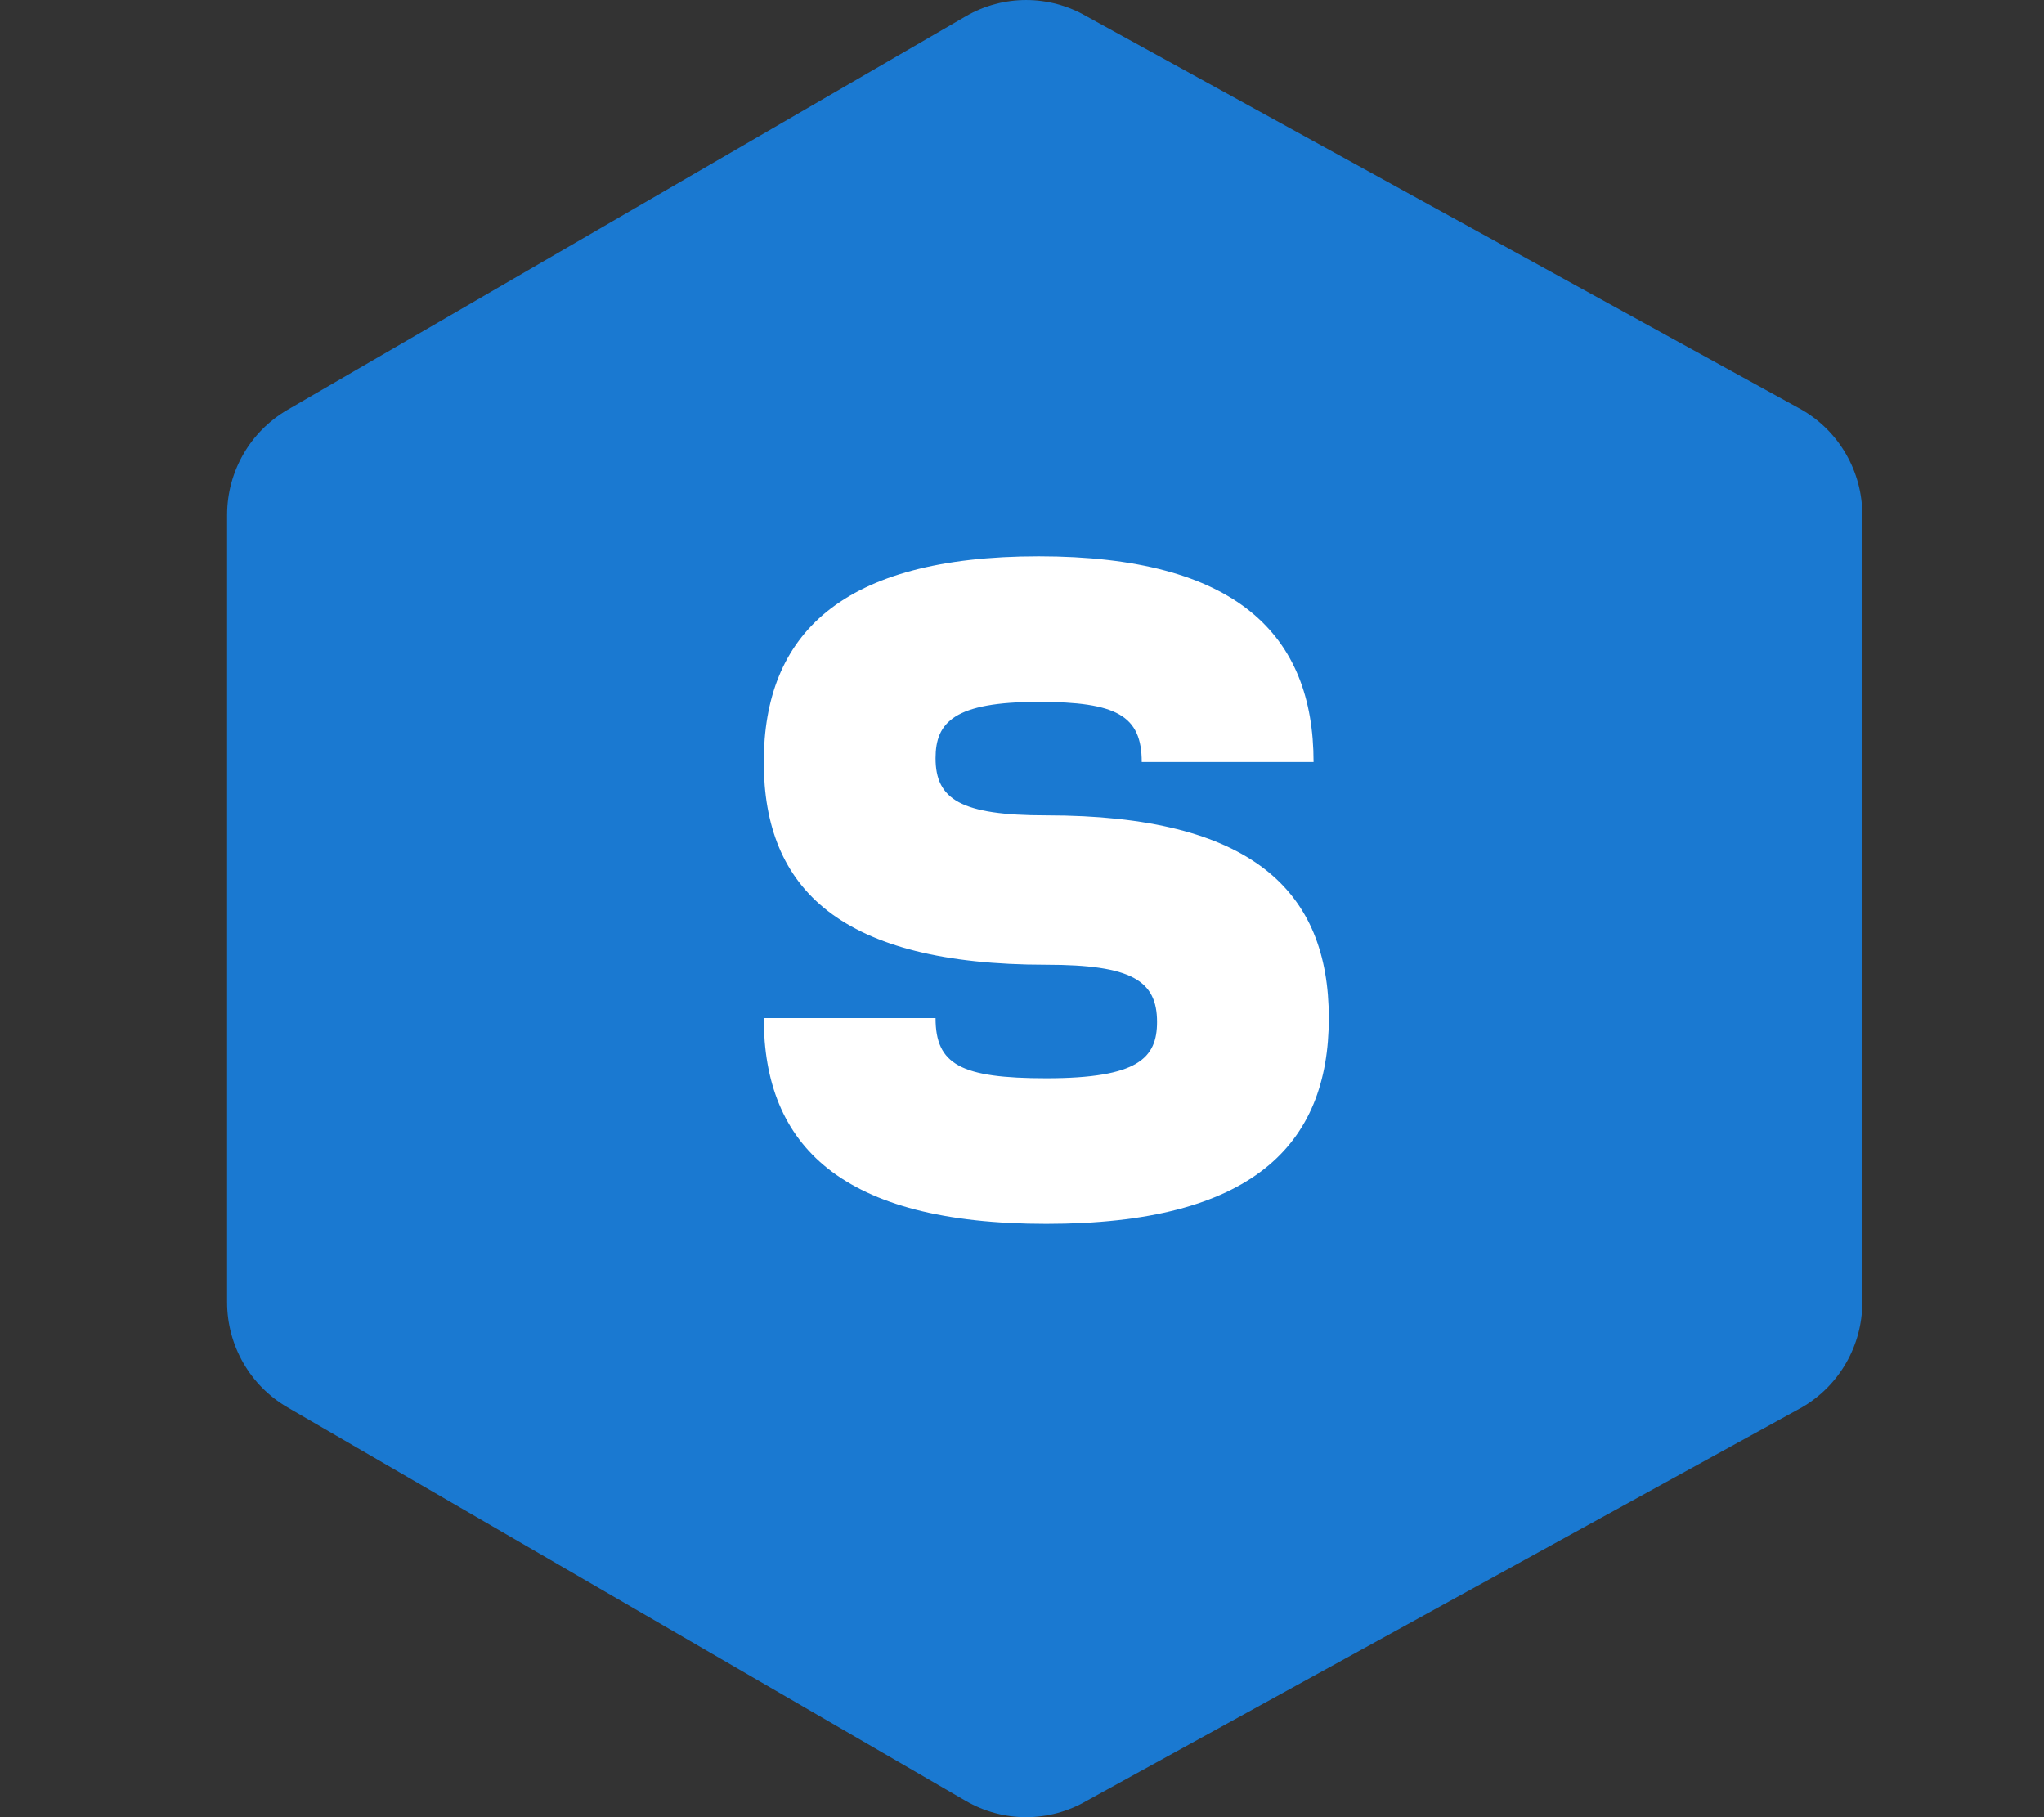
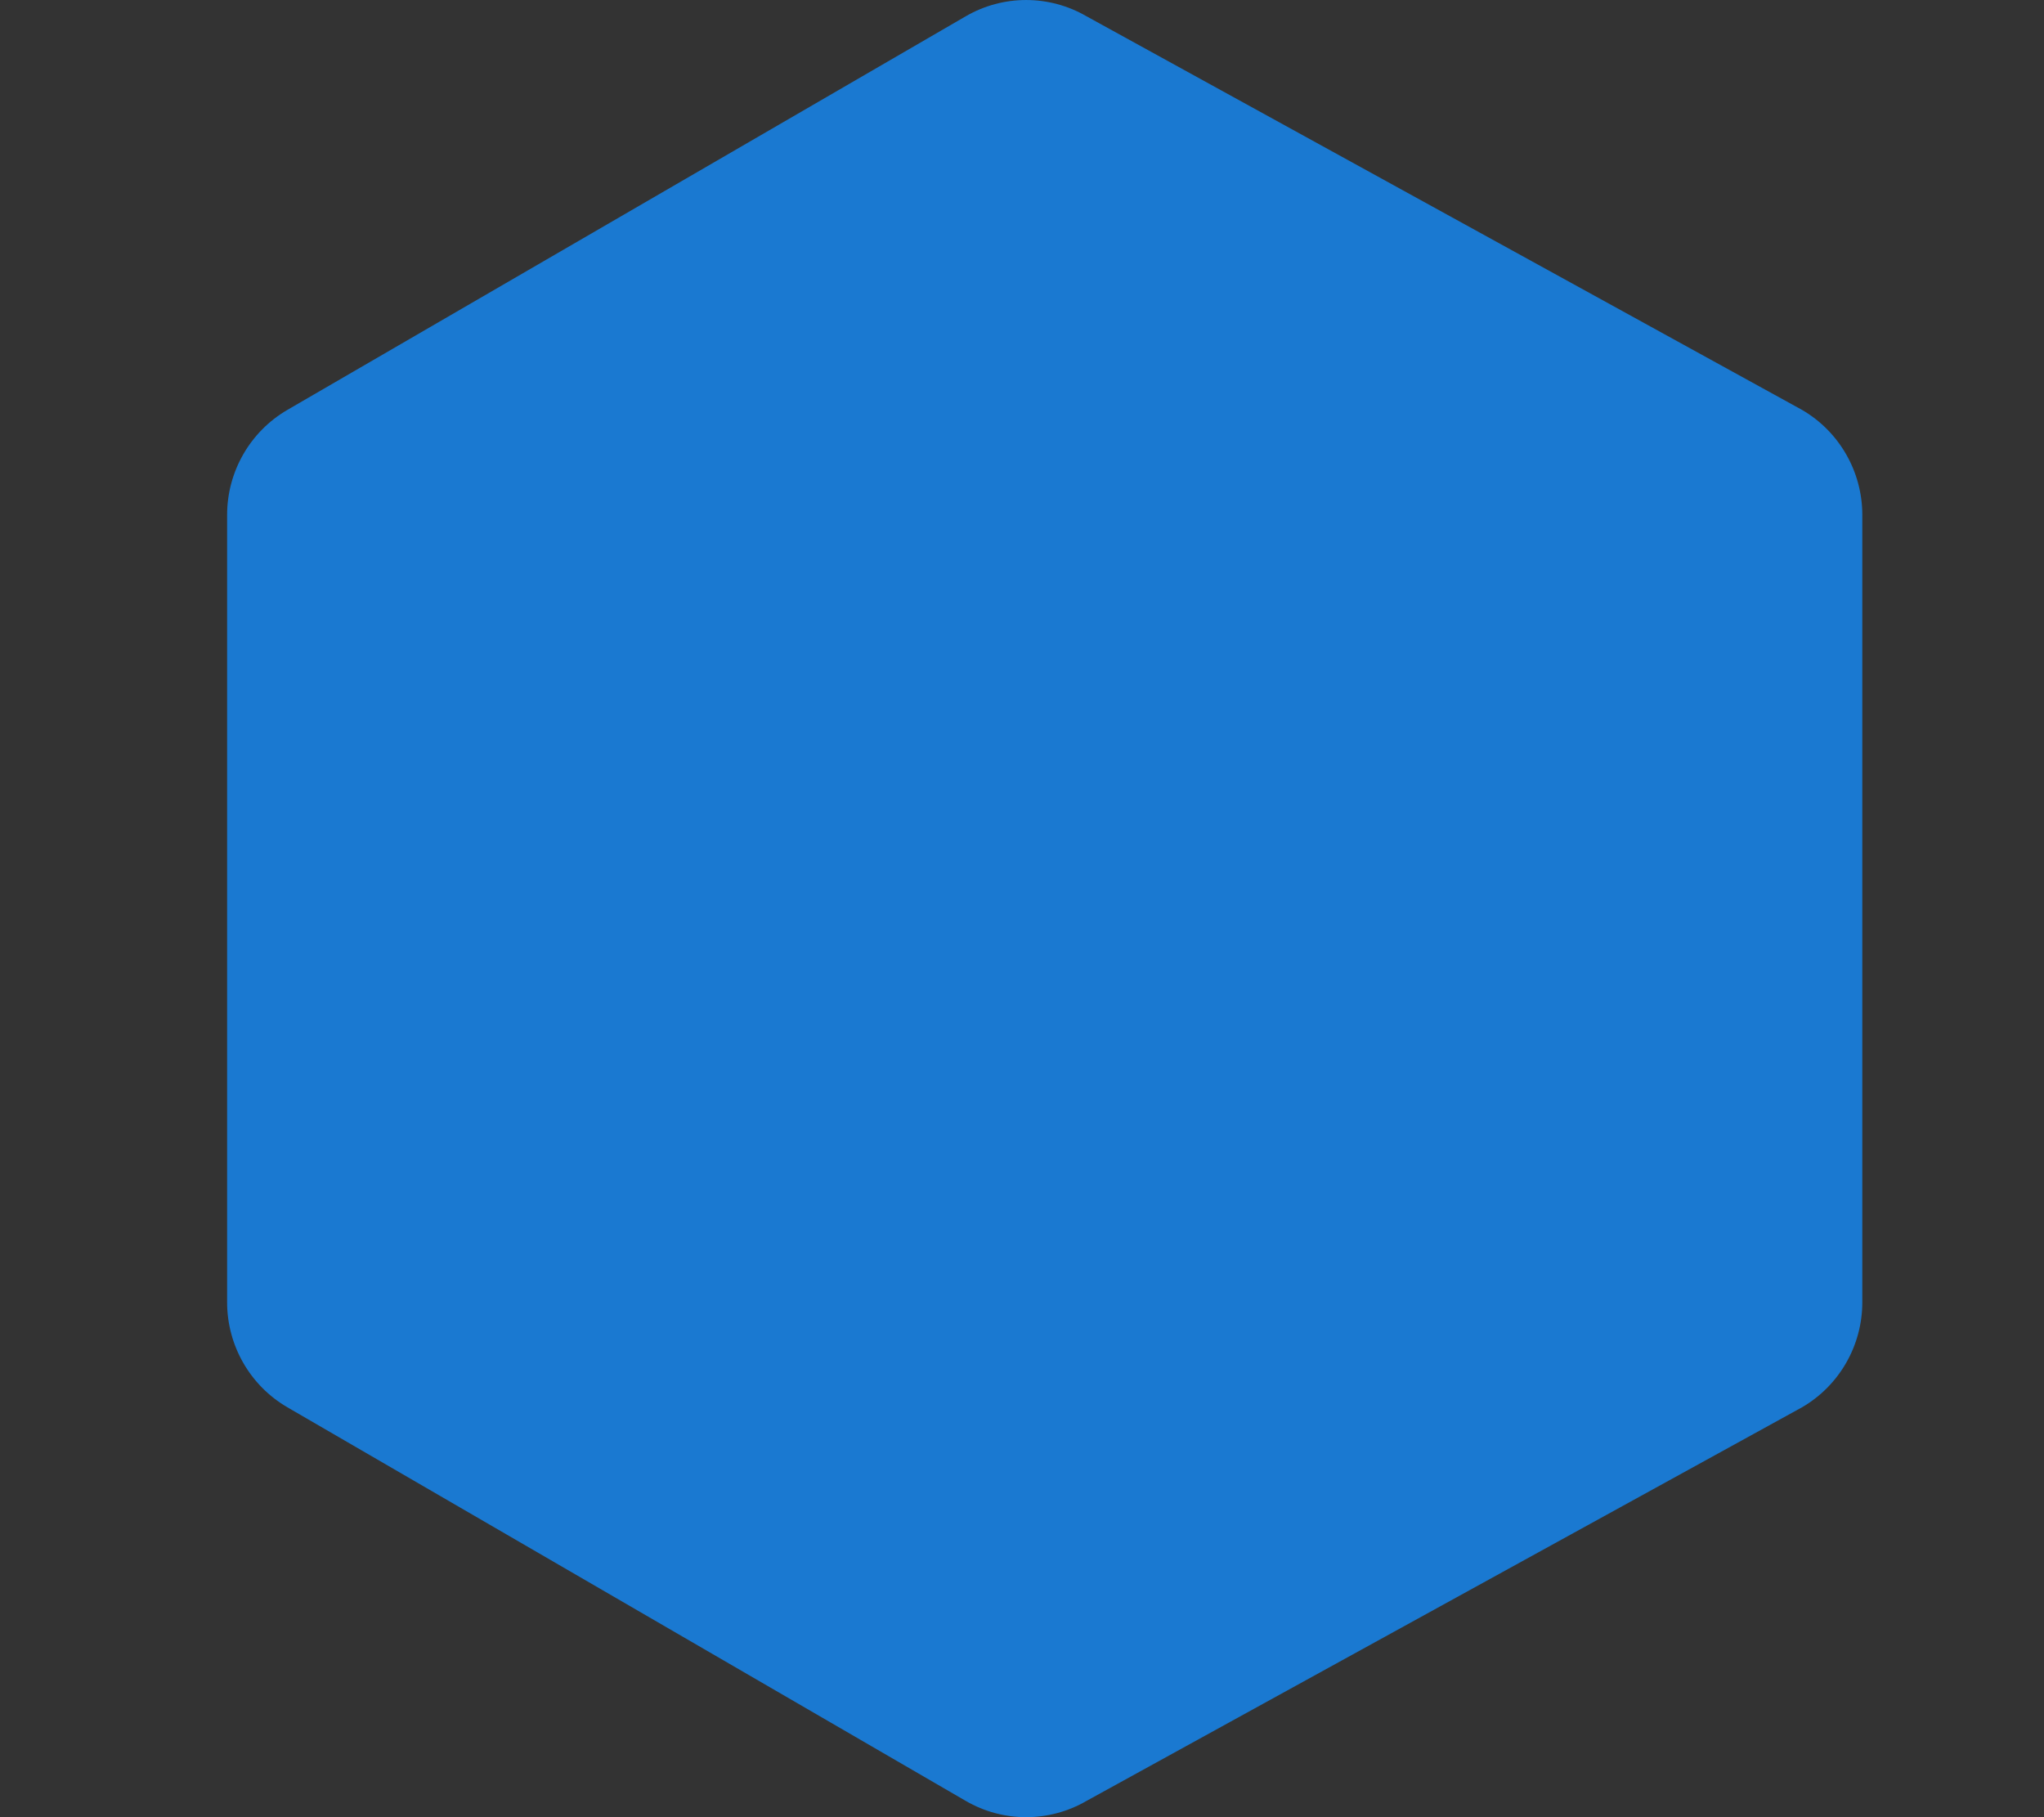
<svg xmlns="http://www.w3.org/2000/svg" width="45px" height="40px" viewBox="0 0 45 40" version="1.1">
  <rect x="0" y="0" width="45" height="40" fill="#333333" stroke="none" />
  <title>Supporters@1x</title>
  <g id="Page-1" stroke="none" stroke-width="1" fill="none" fill-rule="evenodd">
    <g id="241025_배지시안1" transform="translate(-208, -347)">
      <g id="Group-2-Copy-2" transform="translate(78, 347)">
        <g id="Group-33-Copy-6" transform="translate(130, 0)">
          <path d="M41,11.335 C41,10.381 40.493,9.499 39.672,9.022 L23.92,0.358 C23.097,-0.119 22.084,-0.119 21.262,0.358 L6.328,9.022 C5.507,9.499 5,10.381 5,11.335 L5,28.665 C5,29.619 5.507,30.501 6.328,30.978 L21.262,39.642 C22.084,40.119 23.097,40.119 23.92,39.642 L39.672,30.978 C40.493,30.501 41,29.619 41,28.665 L41,11.335 Z" id="Fill-1" fill="#1A79D1" />
-           <path d="M23.035,26.939 C27.557,26.939 29.255,25.211 29.255,22.41 C29.255,19.609 27.557,17.948 23.035,17.948 C21.152,17.948 20.597,17.596 20.597,16.69 C20.597,15.902 21.001,15.449 22.867,15.449 C24.582,15.449 25.136,15.751 25.136,16.774 L28.919,16.774 C28.919,13.973 27.221,12.245 22.867,12.245 C18.513,12.245 16.815,13.973 16.815,16.774 C16.815,19.575 18.513,21.236 23.035,21.236 C24.918,21.236 25.473,21.588 25.473,22.494 C25.473,23.282 25.069,23.735 23.035,23.735 C21.152,23.735 20.597,23.433 20.597,22.41 L16.815,22.41 C16.815,25.211 18.513,26.939 23.035,26.939 Z" id="S" fill="#FFFFFF" fill-rule="nonzero" />
        </g>
      </g>
    </g>
  </g>
</svg>